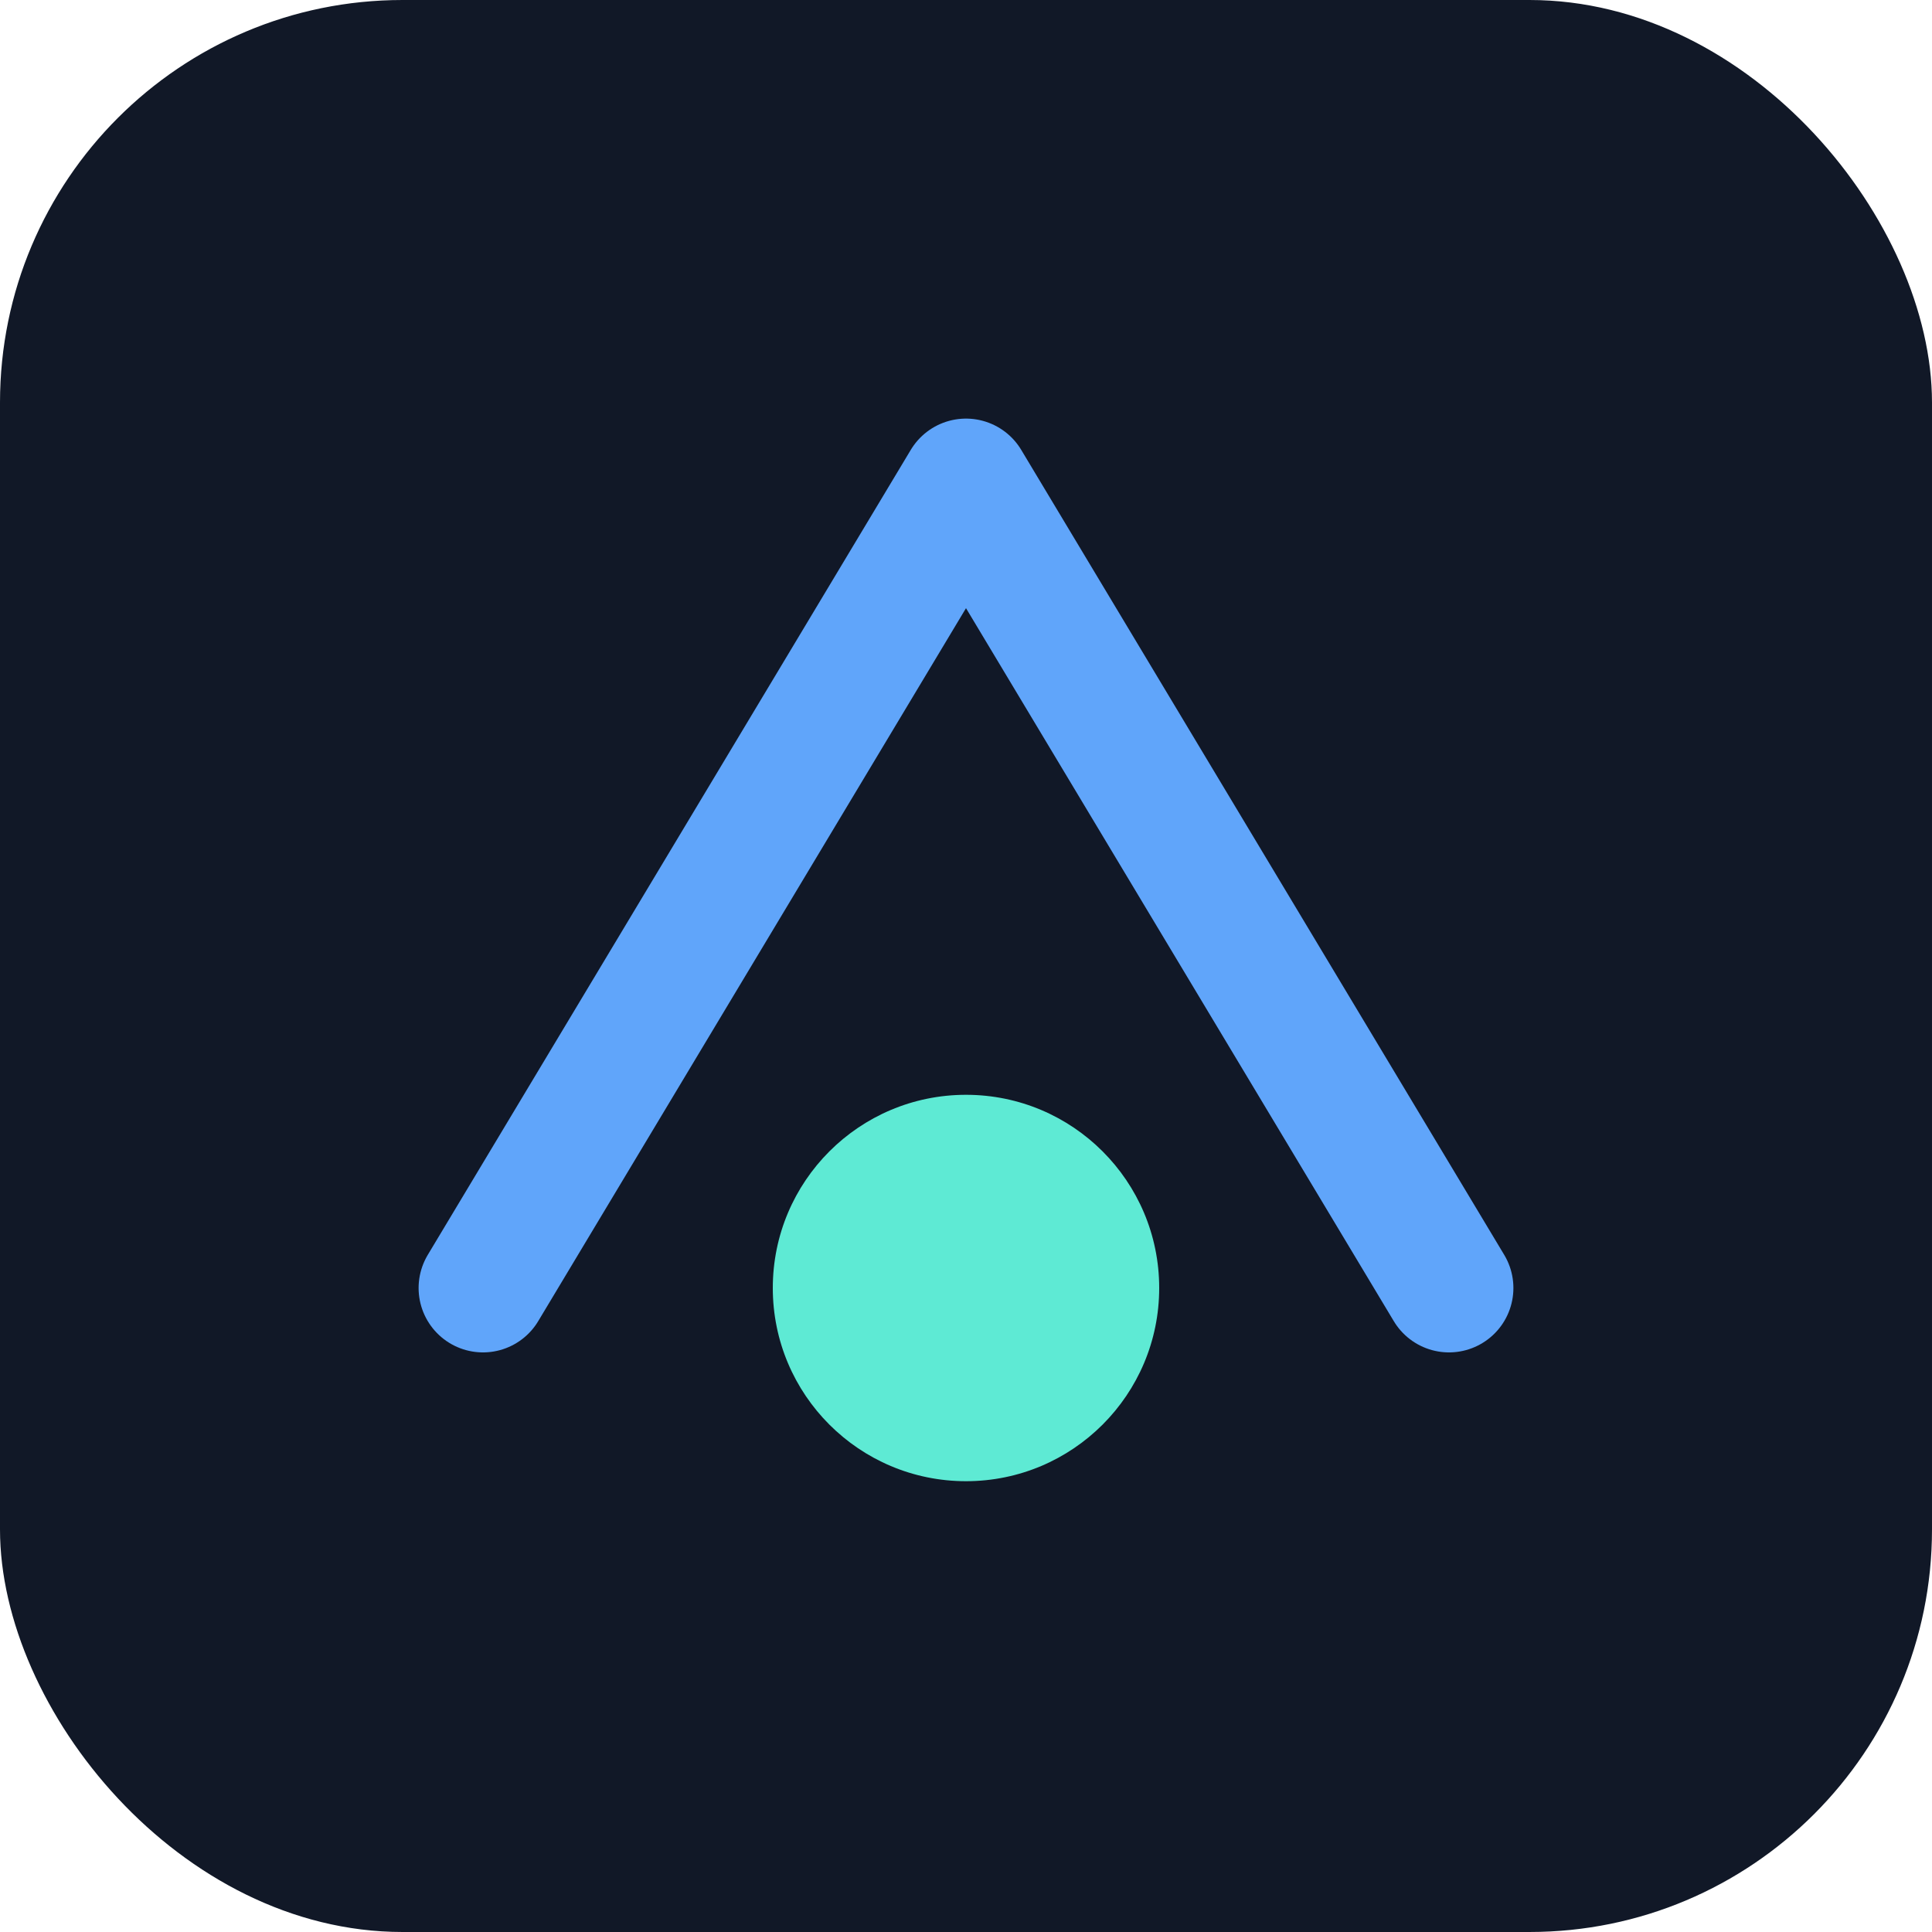
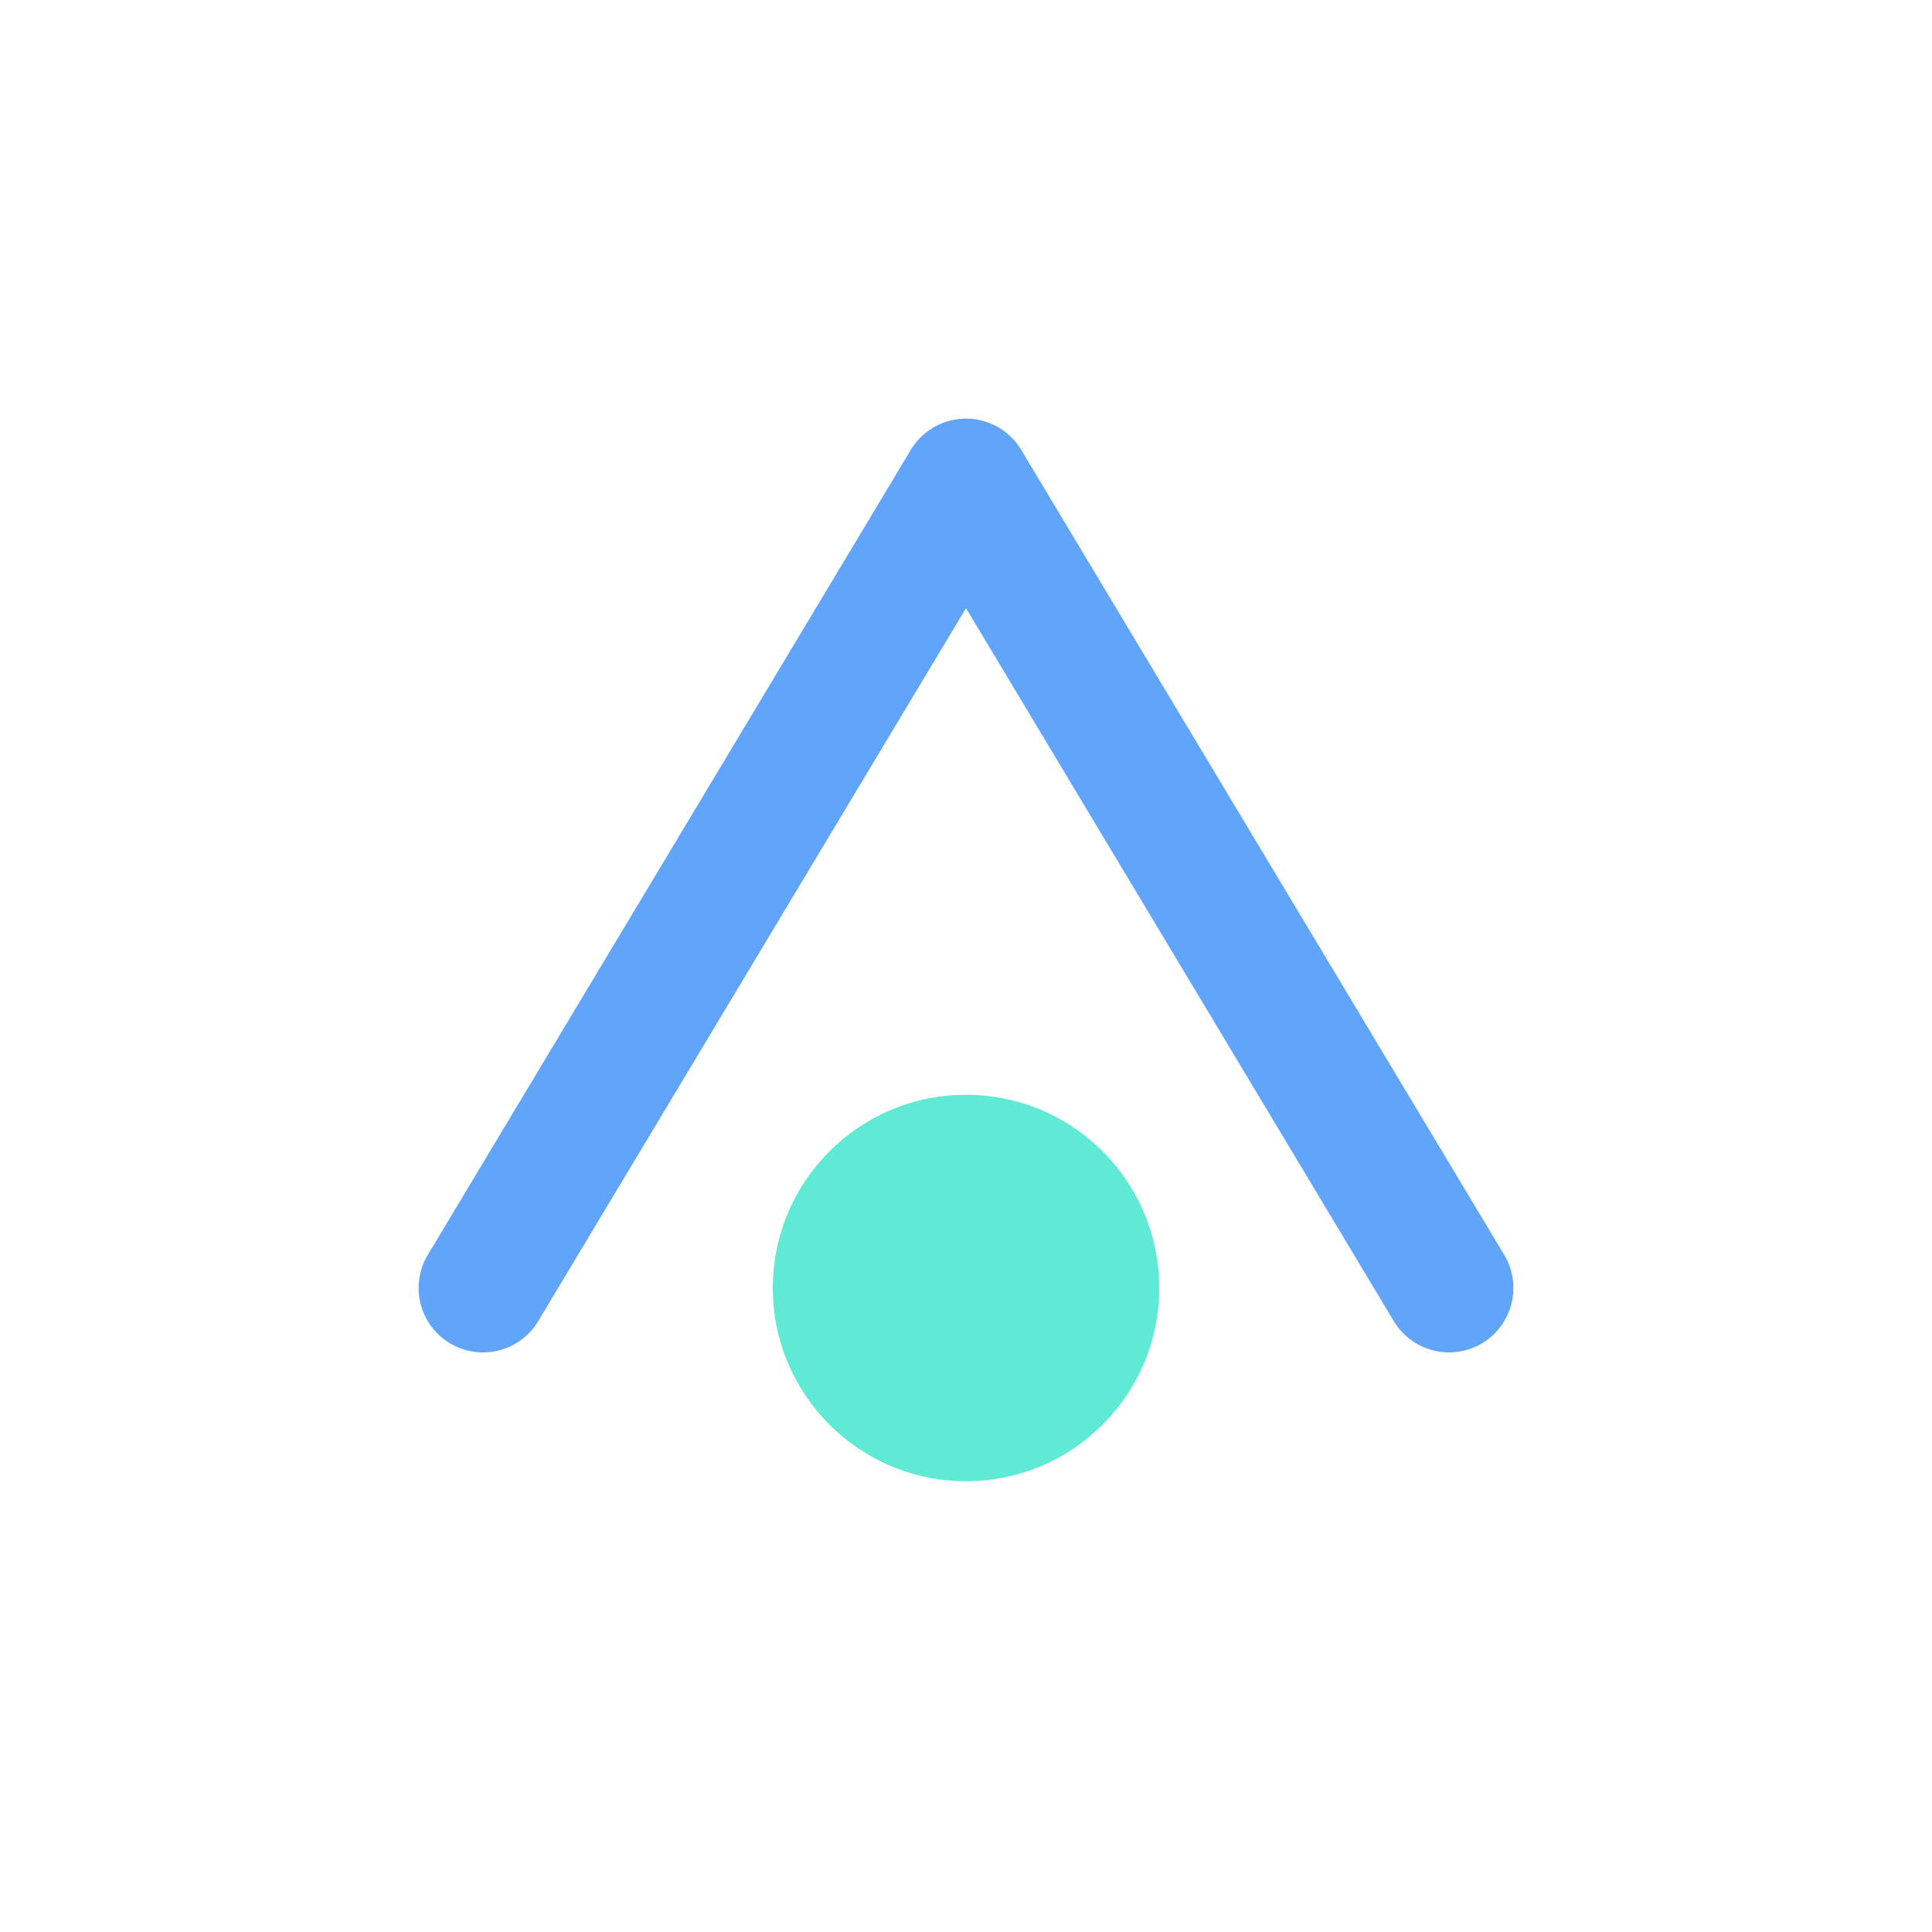
<svg xmlns="http://www.w3.org/2000/svg" width="512" height="512" viewBox="0 0 24 24" fill="none">
-   <rect width="24" height="24" rx="5" fill="#111827" />
  <path d="M6 16l6-10 6 10" stroke="#60a5fa" stroke-width="1.6" stroke-linecap="round" stroke-linejoin="round" />
  <circle cx="12" cy="16" r="2.4" fill="#5eead4" />
</svg>